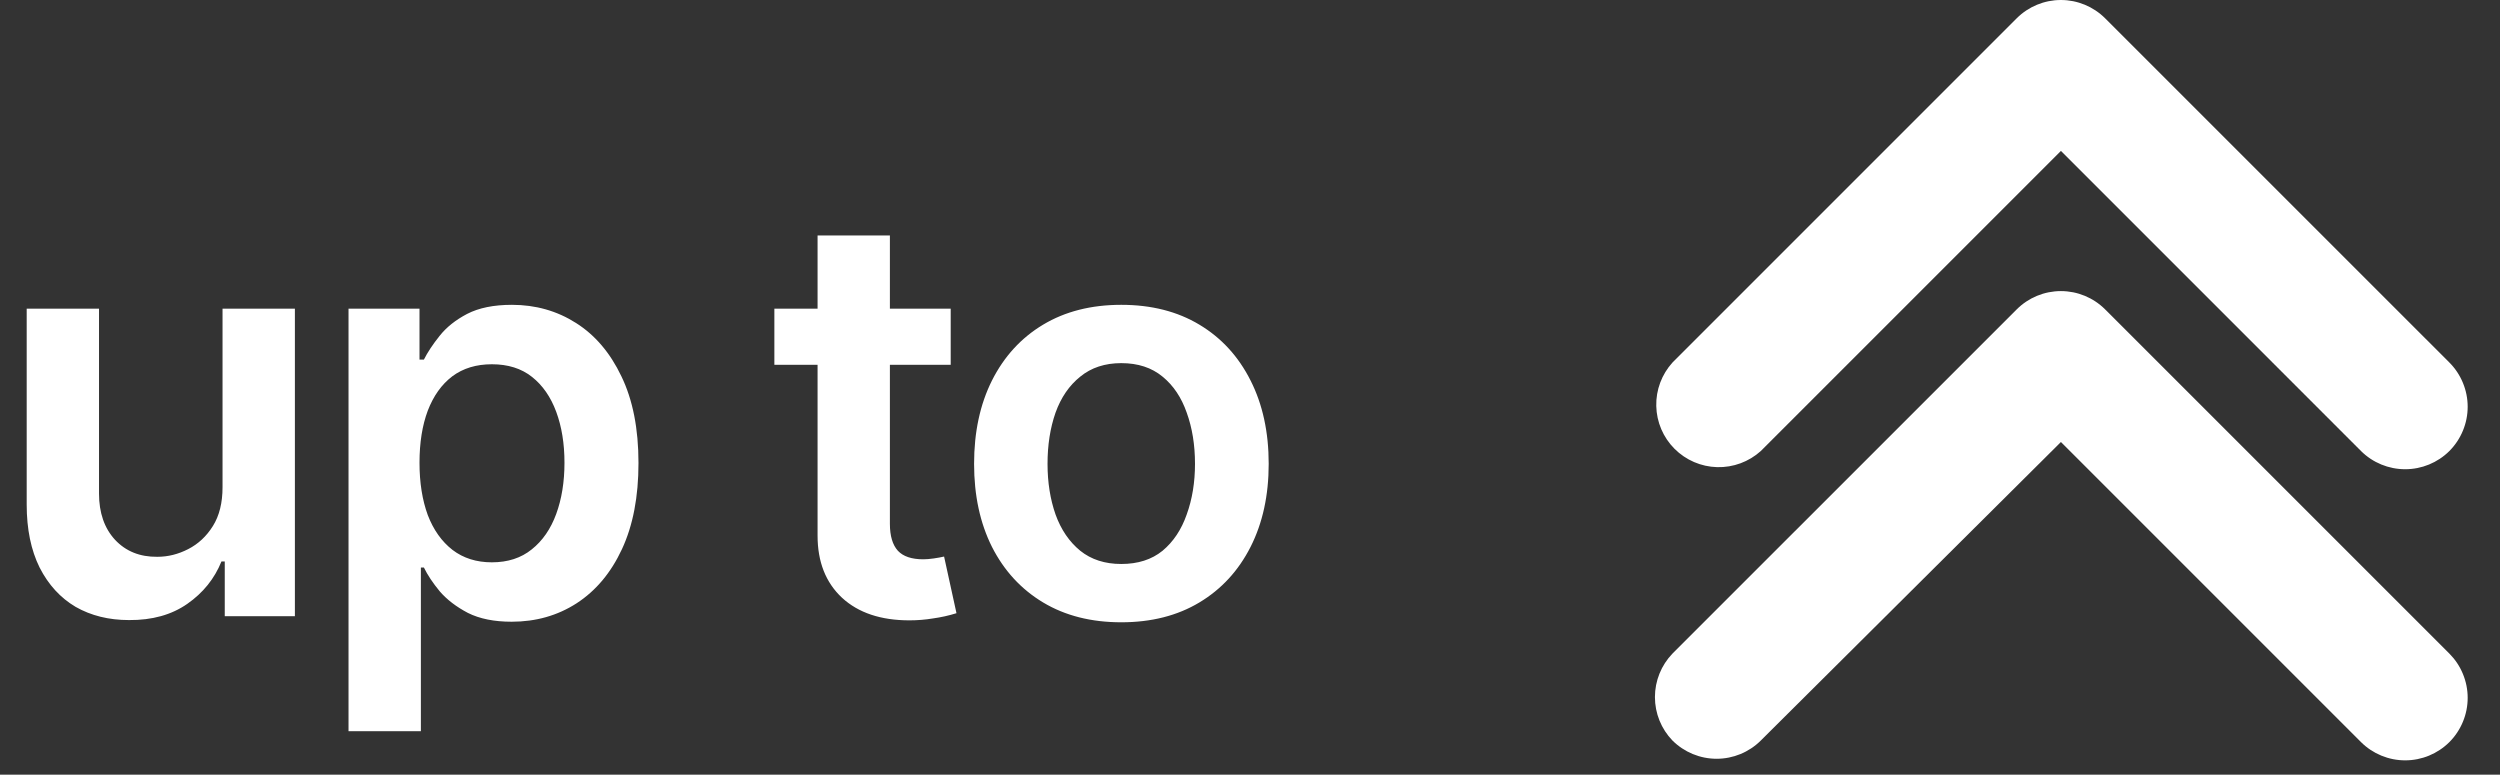
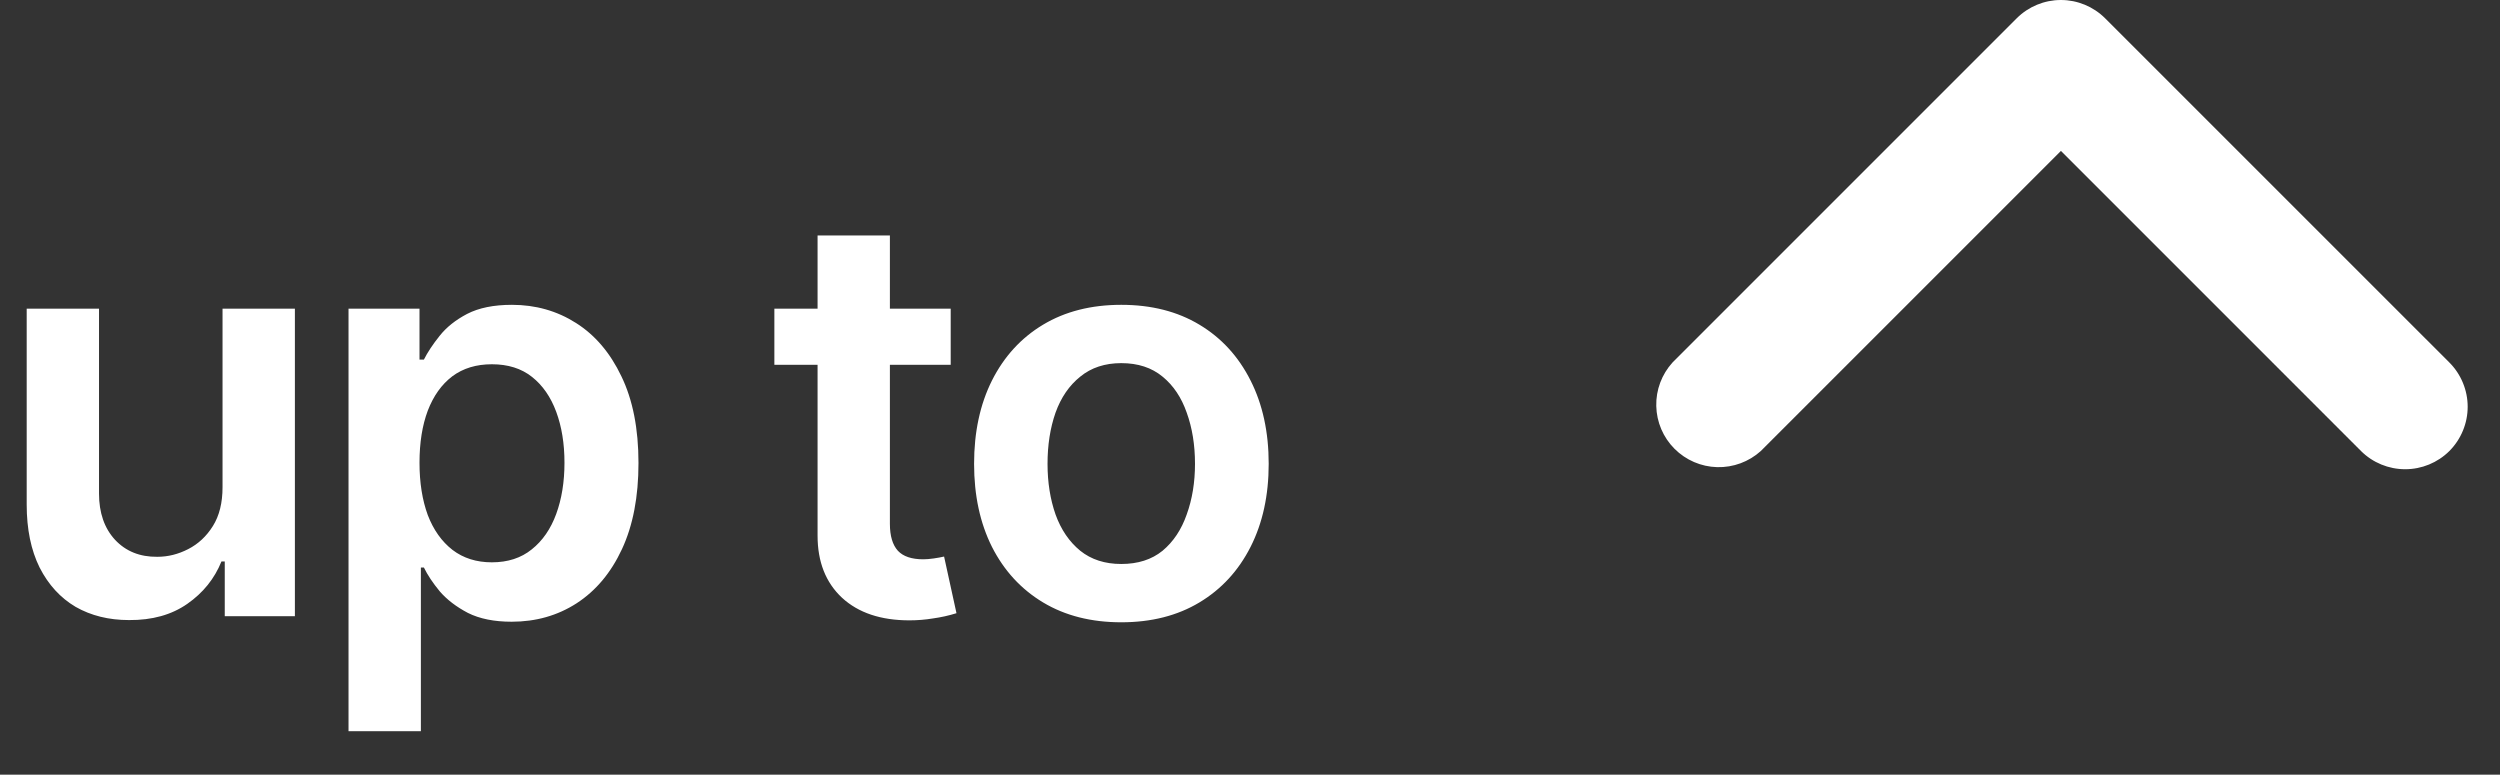
<svg xmlns="http://www.w3.org/2000/svg" width="71" height="22" viewBox="0 0 71 22" fill="none">
  <rect x="0" y="0" width="71" height="22" fill="#333333" stroke="none" />
  <path d="M50.006 12.81L58.53 4.286L67.054 12.81C67.387 13.141 67.838 13.326 68.307 13.326C68.777 13.326 69.228 13.141 69.561 12.81C69.726 12.645 69.857 12.448 69.946 12.233C70.036 12.017 70.082 11.786 70.082 11.552C70.082 11.318 70.036 11.087 69.946 10.871C69.857 10.655 69.726 10.459 69.561 10.294L59.783 0.517C59.45 0.186 59 0 58.53 0C58.06 0 57.61 0.186 57.277 0.517L47.5 10.294C47.193 10.632 47.027 11.075 47.038 11.531C47.048 11.987 47.233 12.422 47.556 12.745C47.878 13.068 48.312 13.255 48.768 13.267C49.224 13.279 49.667 13.115 50.006 12.81Z" fill="white" />
-   <path d="M47.499 21.032C47.833 21.363 48.283 21.549 48.753 21.549C49.222 21.549 49.673 21.363 50.006 21.032L58.53 12.553L67.054 21.077C67.387 21.408 67.838 21.594 68.307 21.594C68.777 21.594 69.227 21.408 69.561 21.077C69.726 20.912 69.857 20.715 69.946 20.5C70.036 20.284 70.082 20.053 70.082 19.819C70.082 19.585 70.036 19.354 69.946 19.138C69.857 18.922 69.726 18.726 69.561 18.561L59.783 8.784C59.45 8.453 59 8.267 58.53 8.267C58.06 8.267 57.61 8.453 57.277 8.784L47.499 18.561C47.179 18.893 47 19.336 47 19.797C47 20.258 47.179 20.701 47.499 21.032Z" fill="white" />
  <path d="M6.32 13.837V8.766H8.375V17.501H6.383V15.946H6.289C6.091 16.436 5.768 16.837 5.32 17.149C4.872 17.462 4.32 17.615 3.664 17.61C3.091 17.61 2.586 17.485 2.148 17.235C1.716 16.98 1.375 16.608 1.125 16.118C0.88 15.623 0.758 15.027 0.758 14.329V8.766H2.812V14.017C2.812 14.563 2.964 15.001 3.266 15.329C3.573 15.657 3.974 15.819 4.469 15.813C4.771 15.813 5.062 15.74 5.344 15.595C5.63 15.449 5.865 15.23 6.047 14.938C6.229 14.647 6.32 14.28 6.32 13.837ZM9.898 20.767V8.766H11.914V10.212H12.039C12.143 10.004 12.292 9.78 12.484 9.54C12.677 9.295 12.938 9.087 13.266 8.915C13.599 8.743 14.023 8.657 14.539 8.657C15.211 8.657 15.818 8.829 16.359 9.173C16.901 9.516 17.331 10.022 17.648 10.688C17.971 11.355 18.133 12.175 18.133 13.149C18.133 14.108 17.977 14.923 17.664 15.595C17.352 16.267 16.922 16.779 16.375 17.134C15.833 17.483 15.219 17.657 14.531 17.657C14.037 17.657 13.622 17.574 13.289 17.407C12.961 17.235 12.695 17.032 12.492 16.798C12.294 16.558 12.143 16.332 12.039 16.118H11.953V20.767H9.898ZM13.969 15.97C14.422 15.97 14.8 15.847 15.102 15.602C15.409 15.358 15.641 15.022 15.797 14.595C15.953 14.168 16.031 13.683 16.031 13.142C16.031 12.6 15.953 12.118 15.797 11.696C15.641 11.274 15.412 10.944 15.109 10.704C14.807 10.464 14.427 10.345 13.969 10.345C13.526 10.345 13.151 10.459 12.844 10.688C12.542 10.918 12.31 11.243 12.148 11.665C11.992 12.082 11.914 12.574 11.914 13.142C11.914 13.704 11.992 14.199 12.148 14.626C12.31 15.048 12.544 15.379 12.852 15.618C13.159 15.852 13.531 15.97 13.969 15.97ZM27 8.766V10.36H21.992V8.766H27ZM23.219 6.688H25.273V14.876C25.273 15.22 25.349 15.475 25.5 15.642C25.651 15.803 25.891 15.884 26.219 15.884C26.307 15.884 26.406 15.876 26.516 15.86C26.625 15.845 26.724 15.826 26.812 15.806L27.164 17.415C26.945 17.483 26.724 17.532 26.5 17.563C26.276 17.6 26.052 17.618 25.828 17.618C25.016 17.618 24.378 17.404 23.914 16.977C23.451 16.545 23.219 15.957 23.219 15.212V6.688ZM31.844 17.673C30.99 17.673 30.25 17.485 29.625 17.11C29 16.735 28.516 16.209 28.172 15.532C27.833 14.855 27.664 14.069 27.664 13.173C27.664 12.272 27.833 11.483 28.172 10.806C28.516 10.123 29 9.595 29.625 9.22C30.25 8.845 30.99 8.657 31.844 8.657C32.698 8.657 33.438 8.845 34.062 9.22C34.688 9.595 35.172 10.123 35.516 10.806C35.859 11.483 36.031 12.272 36.031 13.173C36.031 14.069 35.859 14.855 35.516 15.532C35.172 16.209 34.688 16.735 34.062 17.11C33.438 17.485 32.698 17.673 31.844 17.673ZM31.844 16.017C32.318 16.017 32.708 15.892 33.016 15.642C33.323 15.386 33.552 15.043 33.703 14.61C33.859 14.178 33.938 13.699 33.938 13.173C33.938 12.636 33.859 12.152 33.703 11.72C33.552 11.287 33.323 10.946 33.016 10.696C32.708 10.441 32.318 10.313 31.844 10.313C31.38 10.313 30.992 10.441 30.68 10.696C30.367 10.946 30.133 11.287 29.977 11.72C29.826 12.152 29.75 12.636 29.75 13.173C29.75 13.699 29.826 14.178 29.977 14.61C30.133 15.043 30.367 15.386 30.68 15.642C30.992 15.892 31.38 16.017 31.844 16.017Z" fill="white" />
</svg>